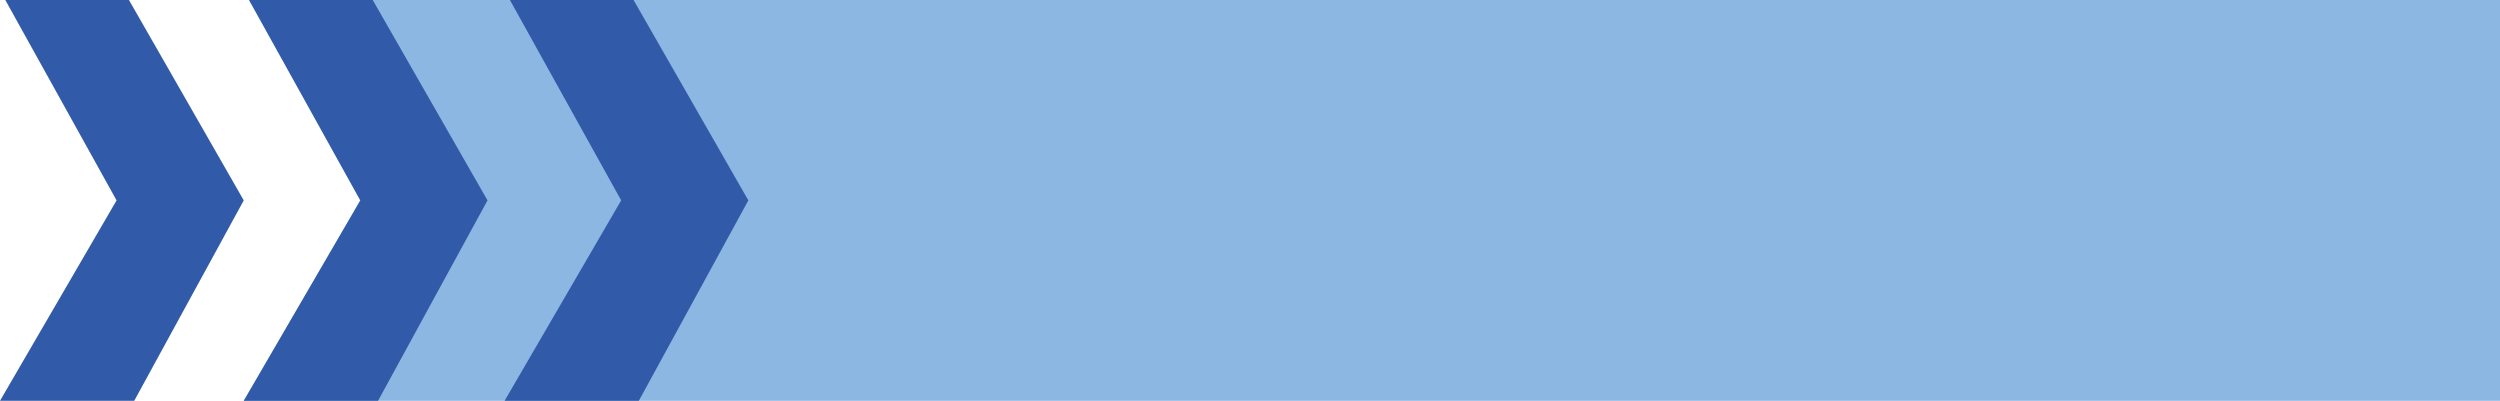
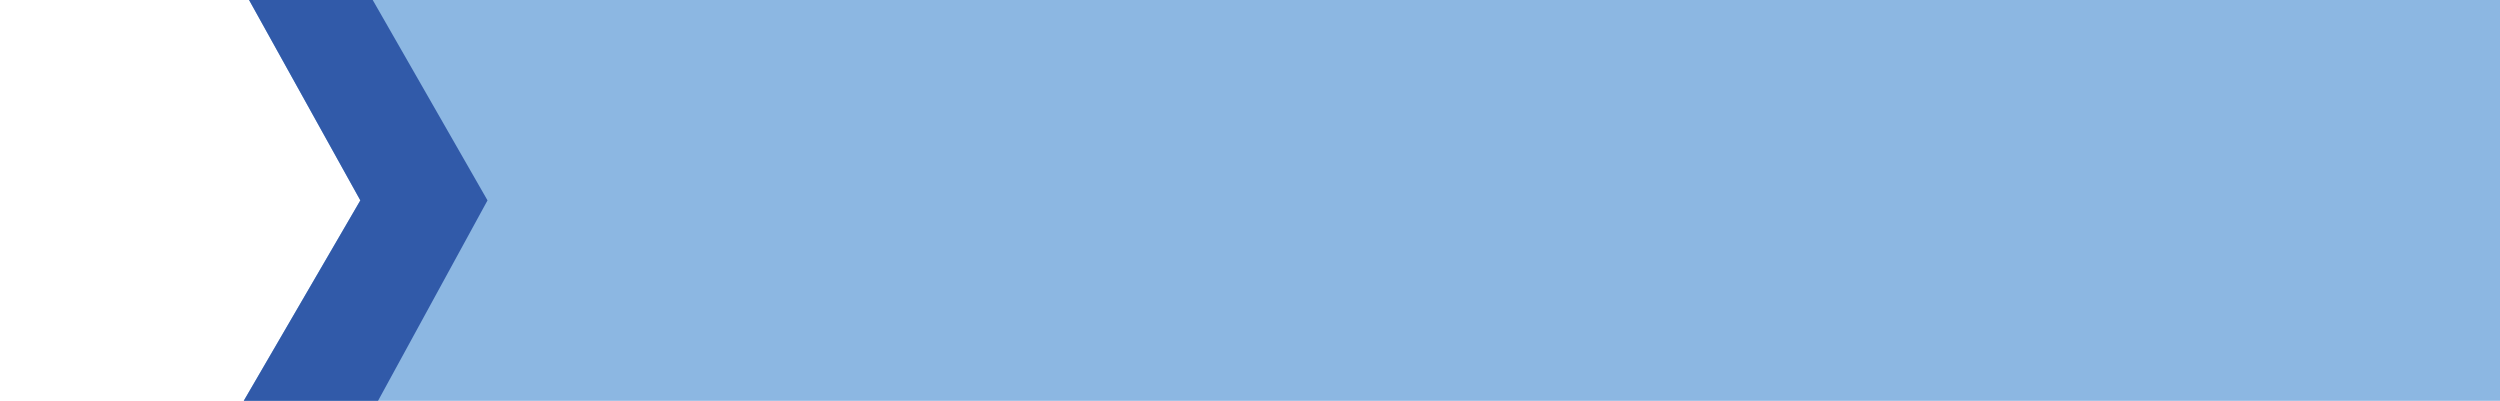
<svg xmlns="http://www.w3.org/2000/svg" data-name="Layer 1" height="485.3" preserveAspectRatio="xMidYMid meet" version="1.0" viewBox="378.3 1893.8 3026.8 485.3" width="3026.8" zoomAndPan="magnify">
  <g id="change1_1">
    <path d="M3405.14,1893.77v485.28H673.42l141.15-242.64L679.83,1893.77Z" fill="#8cb7e2" />
  </g>
  <g id="change2_1">
    <path d="M968.55,2136.41,836,2379.05H673.42l141.15-242.64L679.83,1893.77H829.54Z" fill="#315aa9" />
  </g>
  <g id="change2_2">
-     <path d="M673.42,2136.41l-132.6,242.64H378.29l141.15-242.64L384.7,1893.77H534.41Z" fill="#315aa9" />
-   </g>
+     </g>
  <g id="change2_3">
-     <path d="M995.63,1893.77h149.71l139,242.64-132.6,242.64H989.22l141.15-242.64Q1063,2015.09,995.63,1893.77Z" fill="#315aa9" />
-   </g>
+     </g>
</svg>